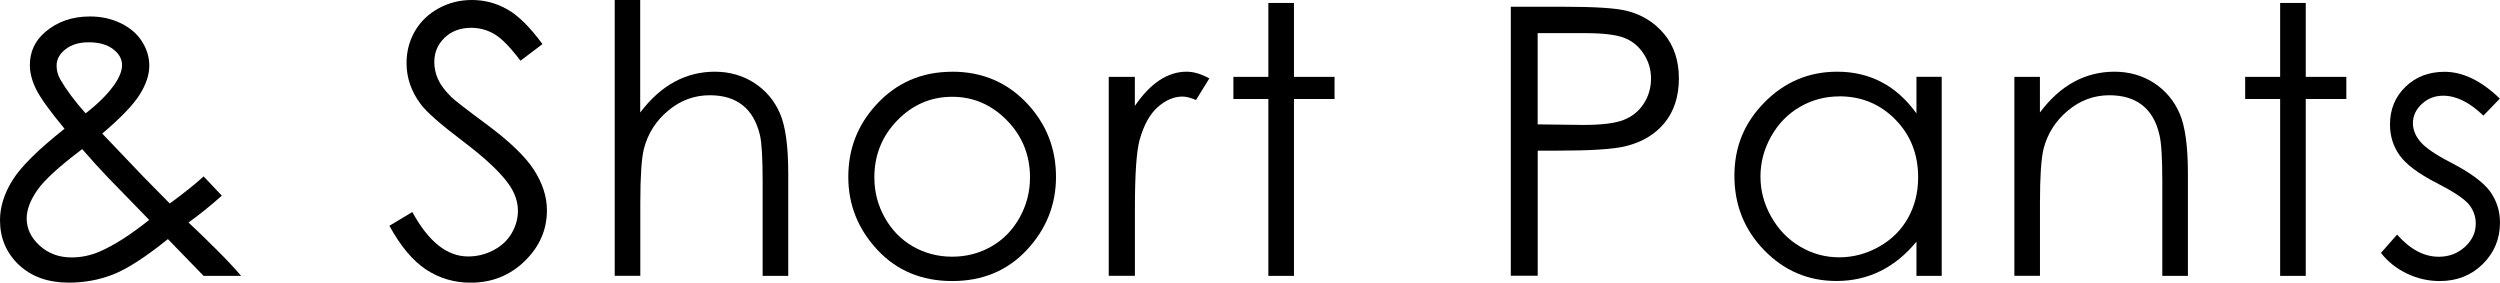
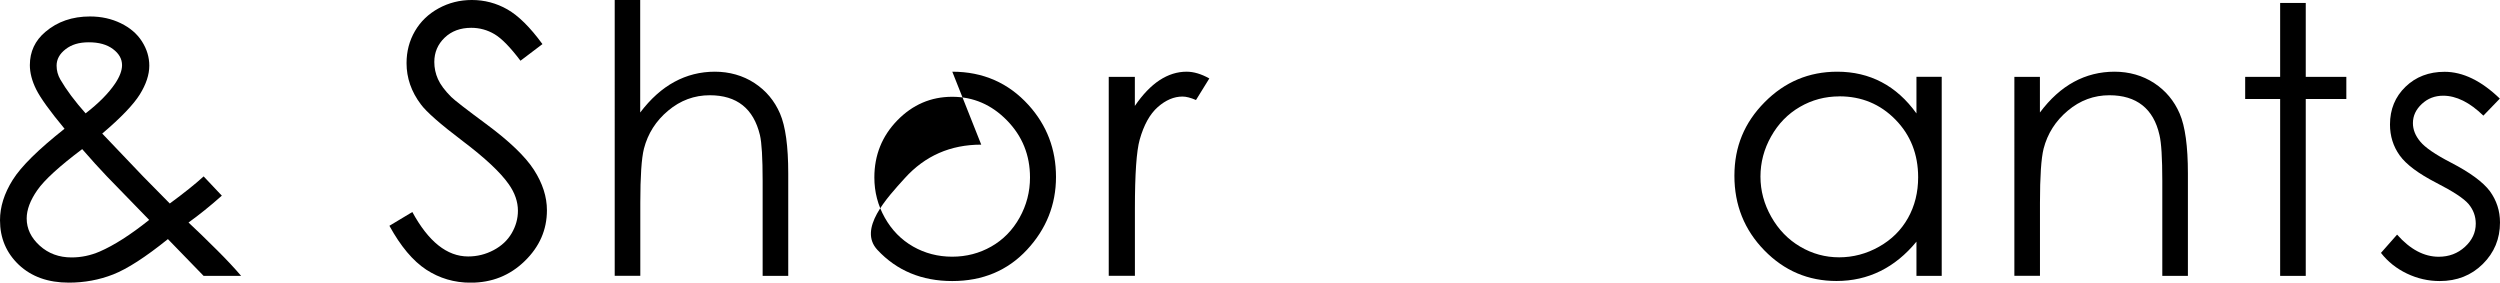
<svg xmlns="http://www.w3.org/2000/svg" id="b" data-name="レイヤー 2" viewBox="0 0 440.41 49.79">
  <g id="c" data-name="txt">
    <g>
      <path d="M35.87,31.07l3.21,3.4c-2.06,1.83-4.02,3.4-5.87,4.73,1.29,1.19,2.97,2.82,5.05,4.89,1.64,1.63,3.04,3.13,4.22,4.51h-6.61l-6.29-6.48c-3.95,3.18-7.16,5.25-9.63,6.22s-5.08,1.45-7.83,1.45c-3.65,0-6.58-1.05-8.8-3.14-2.21-2.1-3.32-4.71-3.32-7.85,0-2.37.75-4.73,2.24-7.11s4.54-5.38,9.13-9.01c-2.6-3.13-4.26-5.45-5-6.94-.74-1.49-1.11-2.92-1.11-4.27,0-2.36.91-4.32,2.74-5.86,2.11-1.8,4.73-2.71,7.86-2.71,1.98,0,3.78.4,5.41,1.19s2.88,1.86,3.74,3.21,1.29,2.77,1.29,4.27c0,1.59-.56,3.28-1.68,5.08-1.12,1.79-3.32,4.09-6.61,6.88l7.19,7.54,4.71,4.78c2.53-1.86,4.52-3.45,5.97-4.78ZM14.49,26.26c-4.03,3.03-6.67,5.44-7.92,7.24-1.25,1.79-1.87,3.46-1.87,4.98,0,1.81.76,3.4,2.29,4.79,1.53,1.39,3.4,2.08,5.62,2.08,1.68,0,3.33-.34,4.94-1.03,2.54-1.1,5.45-2.96,8.73-5.58l-7.48-7.7c-1.29-1.35-2.73-2.94-4.32-4.77ZM15.07,19.98c2.3-1.78,4.04-3.53,5.2-5.25.82-1.22,1.23-2.31,1.23-3.25,0-1.1-.53-2.04-1.6-2.84s-2.48-1.19-4.25-1.19-3.05.41-4.1,1.22c-1.06.82-1.58,1.78-1.58,2.9,0,.86.22,1.67.65,2.42,1.06,1.83,2.54,3.82,4.47,5.99Z" />
      <path d="M68.61,39.77l4.03-2.42c2.84,5.22,6.11,7.83,9.83,7.83,1.59,0,3.08-.37,4.48-1.11,1.4-.74,2.46-1.73,3.19-2.98s1.1-2.57,1.1-3.96c0-1.59-.54-3.15-1.61-4.67-1.48-2.11-4.19-4.64-8.12-7.61-3.95-2.99-6.41-5.15-7.38-6.48-1.68-2.23-2.51-4.65-2.51-7.25,0-2.06.49-3.94,1.48-5.64s2.38-3.03,4.17-4.01c1.79-.98,3.74-1.47,5.85-1.47,2.23,0,4.32.55,6.27,1.66,1.94,1.11,4,3.14,6.17,6.11l-3.87,2.93c-1.78-2.36-3.3-3.92-4.56-4.67-1.26-.75-2.63-1.13-4.11-1.13-1.91,0-3.48.58-4.69,1.74s-1.82,2.59-1.82,4.29c0,1.03.21,2.03.64,3s1.21,2.02,2.35,3.16c.62.6,2.66,2.18,6.12,4.74,4.1,3.03,6.92,5.73,8.44,8.09s2.29,4.74,2.29,7.12c0,3.44-1.3,6.42-3.92,8.96-2.61,2.54-5.78,3.8-9.52,3.8-2.88,0-5.49-.77-7.83-2.3-2.34-1.54-4.5-4.11-6.48-7.72Z" />
      <path d="M108.27,0h4.51v19.82c1.83-2.41,3.83-4.21,6.03-5.4,2.19-1.19,4.57-1.79,7.12-1.79s4.95.67,6.98,2c2.03,1.33,3.53,3.12,4.5,5.37s1.45,5.76,1.45,10.55v18.05h-4.51v-16.73c0-4.04-.16-6.74-.48-8.09-.56-2.32-1.57-4.07-3.04-5.24-1.47-1.17-3.4-1.76-5.79-1.76-2.73,0-5.17.9-7.33,2.71-2.16,1.8-3.58,4.04-4.27,6.7-.43,1.72-.64,4.9-.64,9.54v12.86h-4.51V0Z" />
-       <path d="M167.76,12.63c5.4,0,9.88,1.96,13.43,5.87,3.23,3.57,4.84,7.79,4.84,12.67s-1.71,9.18-5.12,12.84c-3.41,3.66-7.8,5.5-13.16,5.5s-9.78-1.83-13.19-5.5c-3.41-3.66-5.12-7.94-5.12-12.84s1.61-9.07,4.84-12.63c3.55-3.93,8.04-5.9,13.46-5.9ZM167.74,17.05c-3.75,0-6.97,1.39-9.67,4.16-2.69,2.77-4.04,6.12-4.04,10.05,0,2.54.61,4.9,1.84,7.09,1.23,2.19,2.89,3.88,4.98,5.08,2.09,1.19,4.39,1.79,6.89,1.79s4.8-.6,6.89-1.79c2.09-1.19,3.75-2.88,4.98-5.08s1.84-4.55,1.84-7.09c0-3.93-1.35-7.28-4.06-10.05s-5.92-4.16-9.65-4.16Z" />
+       <path d="M167.76,12.63c5.4,0,9.88,1.96,13.43,5.87,3.23,3.57,4.84,7.79,4.84,12.67s-1.71,9.18-5.12,12.84c-3.41,3.66-7.8,5.5-13.16,5.5s-9.78-1.83-13.19-5.5s1.61-9.07,4.84-12.63c3.55-3.93,8.04-5.9,13.46-5.9ZM167.74,17.05c-3.75,0-6.97,1.39-9.67,4.16-2.69,2.77-4.04,6.12-4.04,10.05,0,2.54.61,4.9,1.84,7.09,1.23,2.19,2.89,3.88,4.98,5.08,2.09,1.19,4.39,1.79,6.89,1.79s4.8-.6,6.89-1.79c2.09-1.19,3.75-2.88,4.98-5.08s1.84-4.55,1.84-7.09c0-3.93-1.35-7.28-4.06-10.05s-5.92-4.16-9.65-4.16Z" />
      <path d="M195.31,13.54h4.61v5.12c1.38-2.02,2.83-3.53,4.35-4.53,1.53-1,3.12-1.5,4.77-1.5,1.25,0,2.58.4,4,1.19l-2.35,3.8c-.95-.41-1.74-.61-2.38-.61-1.5,0-2.95.62-4.35,1.85-1.4,1.24-2.46,3.15-3.19,5.75-.56,2-.84,6.04-.84,12.12v11.86h-4.61V13.54Z" />
-       <path d="M223.44.52h4.51v13.02h7.15v3.9h-7.15v31.16h-4.51v-31.16h-6.16v-3.9h6.16V.52Z" />
-       <path d="M266.14,1.19h9.44c5.41,0,9.07.24,10.96.71,2.71.67,4.92,2.04,6.64,4.11s2.58,4.68,2.58,7.81-.84,5.76-2.51,7.81c-1.68,2.05-3.99,3.43-6.93,4.14-2.15.52-6.17.77-12.05.77h-3.38v22.04h-4.74V1.19ZM270.88,5.83v16.08l8.02.1c3.24,0,5.62-.29,7.12-.88,1.5-.59,2.69-1.54,3.54-2.86.86-1.32,1.29-2.79,1.29-4.42s-.43-3.04-1.29-4.36c-.86-1.32-1.99-2.26-3.4-2.81-1.41-.56-3.71-.84-6.91-.84h-8.38Z" />
      <path d="M342.06,13.54v35.06h-4.45v-6.03c-1.89,2.3-4.01,4.03-6.37,5.19-2.35,1.16-4.92,1.74-7.72,1.74-4.96,0-9.2-1.8-12.71-5.4-3.51-3.6-5.27-7.98-5.27-13.13s1.77-9.37,5.32-12.96,7.81-5.38,12.79-5.38c2.88,0,5.48.61,7.82,1.84,2.33,1.22,4.38,3.06,6.14,5.51v-6.45h4.45ZM324.03,16.98c-2.51,0-4.83.62-6.95,1.85-2.12,1.23-3.82,2.97-5.07,5.2-1.26,2.23-1.88,4.59-1.88,7.08s.63,4.83,1.9,7.08c1.27,2.25,2.97,4.01,5.1,5.26,2.13,1.26,4.43,1.88,6.87,1.88s4.81-.62,7.02-1.87c2.21-1.24,3.91-2.93,5.1-5.05,1.19-2.12,1.79-4.52,1.79-7.18,0-4.05-1.34-7.45-4.01-10.17-2.67-2.72-5.96-4.09-9.87-4.09Z" />
      <path d="M354.85,13.54h4.51v6.28c1.8-2.41,3.8-4.21,5.99-5.4,2.19-1.19,4.58-1.79,7.15-1.79s4.95.67,6.98,2c2.03,1.33,3.53,3.13,4.5,5.38s1.45,5.77,1.45,10.54v18.05h-4.51v-16.73c0-4.04-.17-6.74-.5-8.09-.52-2.32-1.53-4.07-3.01-5.24-1.48-1.17-3.42-1.76-5.8-1.76-2.73,0-5.17.9-7.33,2.71s-3.58,4.04-4.27,6.7c-.43,1.74-.64,4.92-.64,9.54v12.86h-4.51V13.54Z" />
      <path d="M401.68.52h4.51v13.02h7.15v3.9h-7.15v31.16h-4.51v-31.16h-6.16v-3.9h6.16V.52Z" />
      <path d="M440.38,17.37l-2.9,3c-2.41-2.34-4.77-3.51-7.08-3.51-1.46,0-2.72.48-3.76,1.45-1.04.97-1.57,2.09-1.57,3.38,0,1.14.43,2.22,1.29,3.25.86,1.05,2.67,2.29,5.42,3.71,3.36,1.74,5.64,3.42,6.85,5.03,1.18,1.63,1.78,3.47,1.78,5.51,0,2.88-1.01,5.32-3.03,7.32s-4.55,3-7.58,3c-2.02,0-3.95-.44-5.79-1.32-1.84-.88-3.36-2.09-4.57-3.64l2.84-3.22c2.3,2.6,4.75,3.9,7.33,3.9,1.81,0,3.35-.58,4.62-1.74s1.91-2.52,1.91-4.09c0-1.29-.42-2.44-1.26-3.45-.84-.99-2.73-2.23-5.68-3.74-3.17-1.63-5.32-3.24-6.46-4.83-1.14-1.59-1.71-3.41-1.71-5.45,0-2.66.91-4.88,2.73-6.64s4.12-2.64,6.89-2.64c3.23,0,6.48,1.58,9.75,4.74Z" />
    </g>
  </g>
</svg>